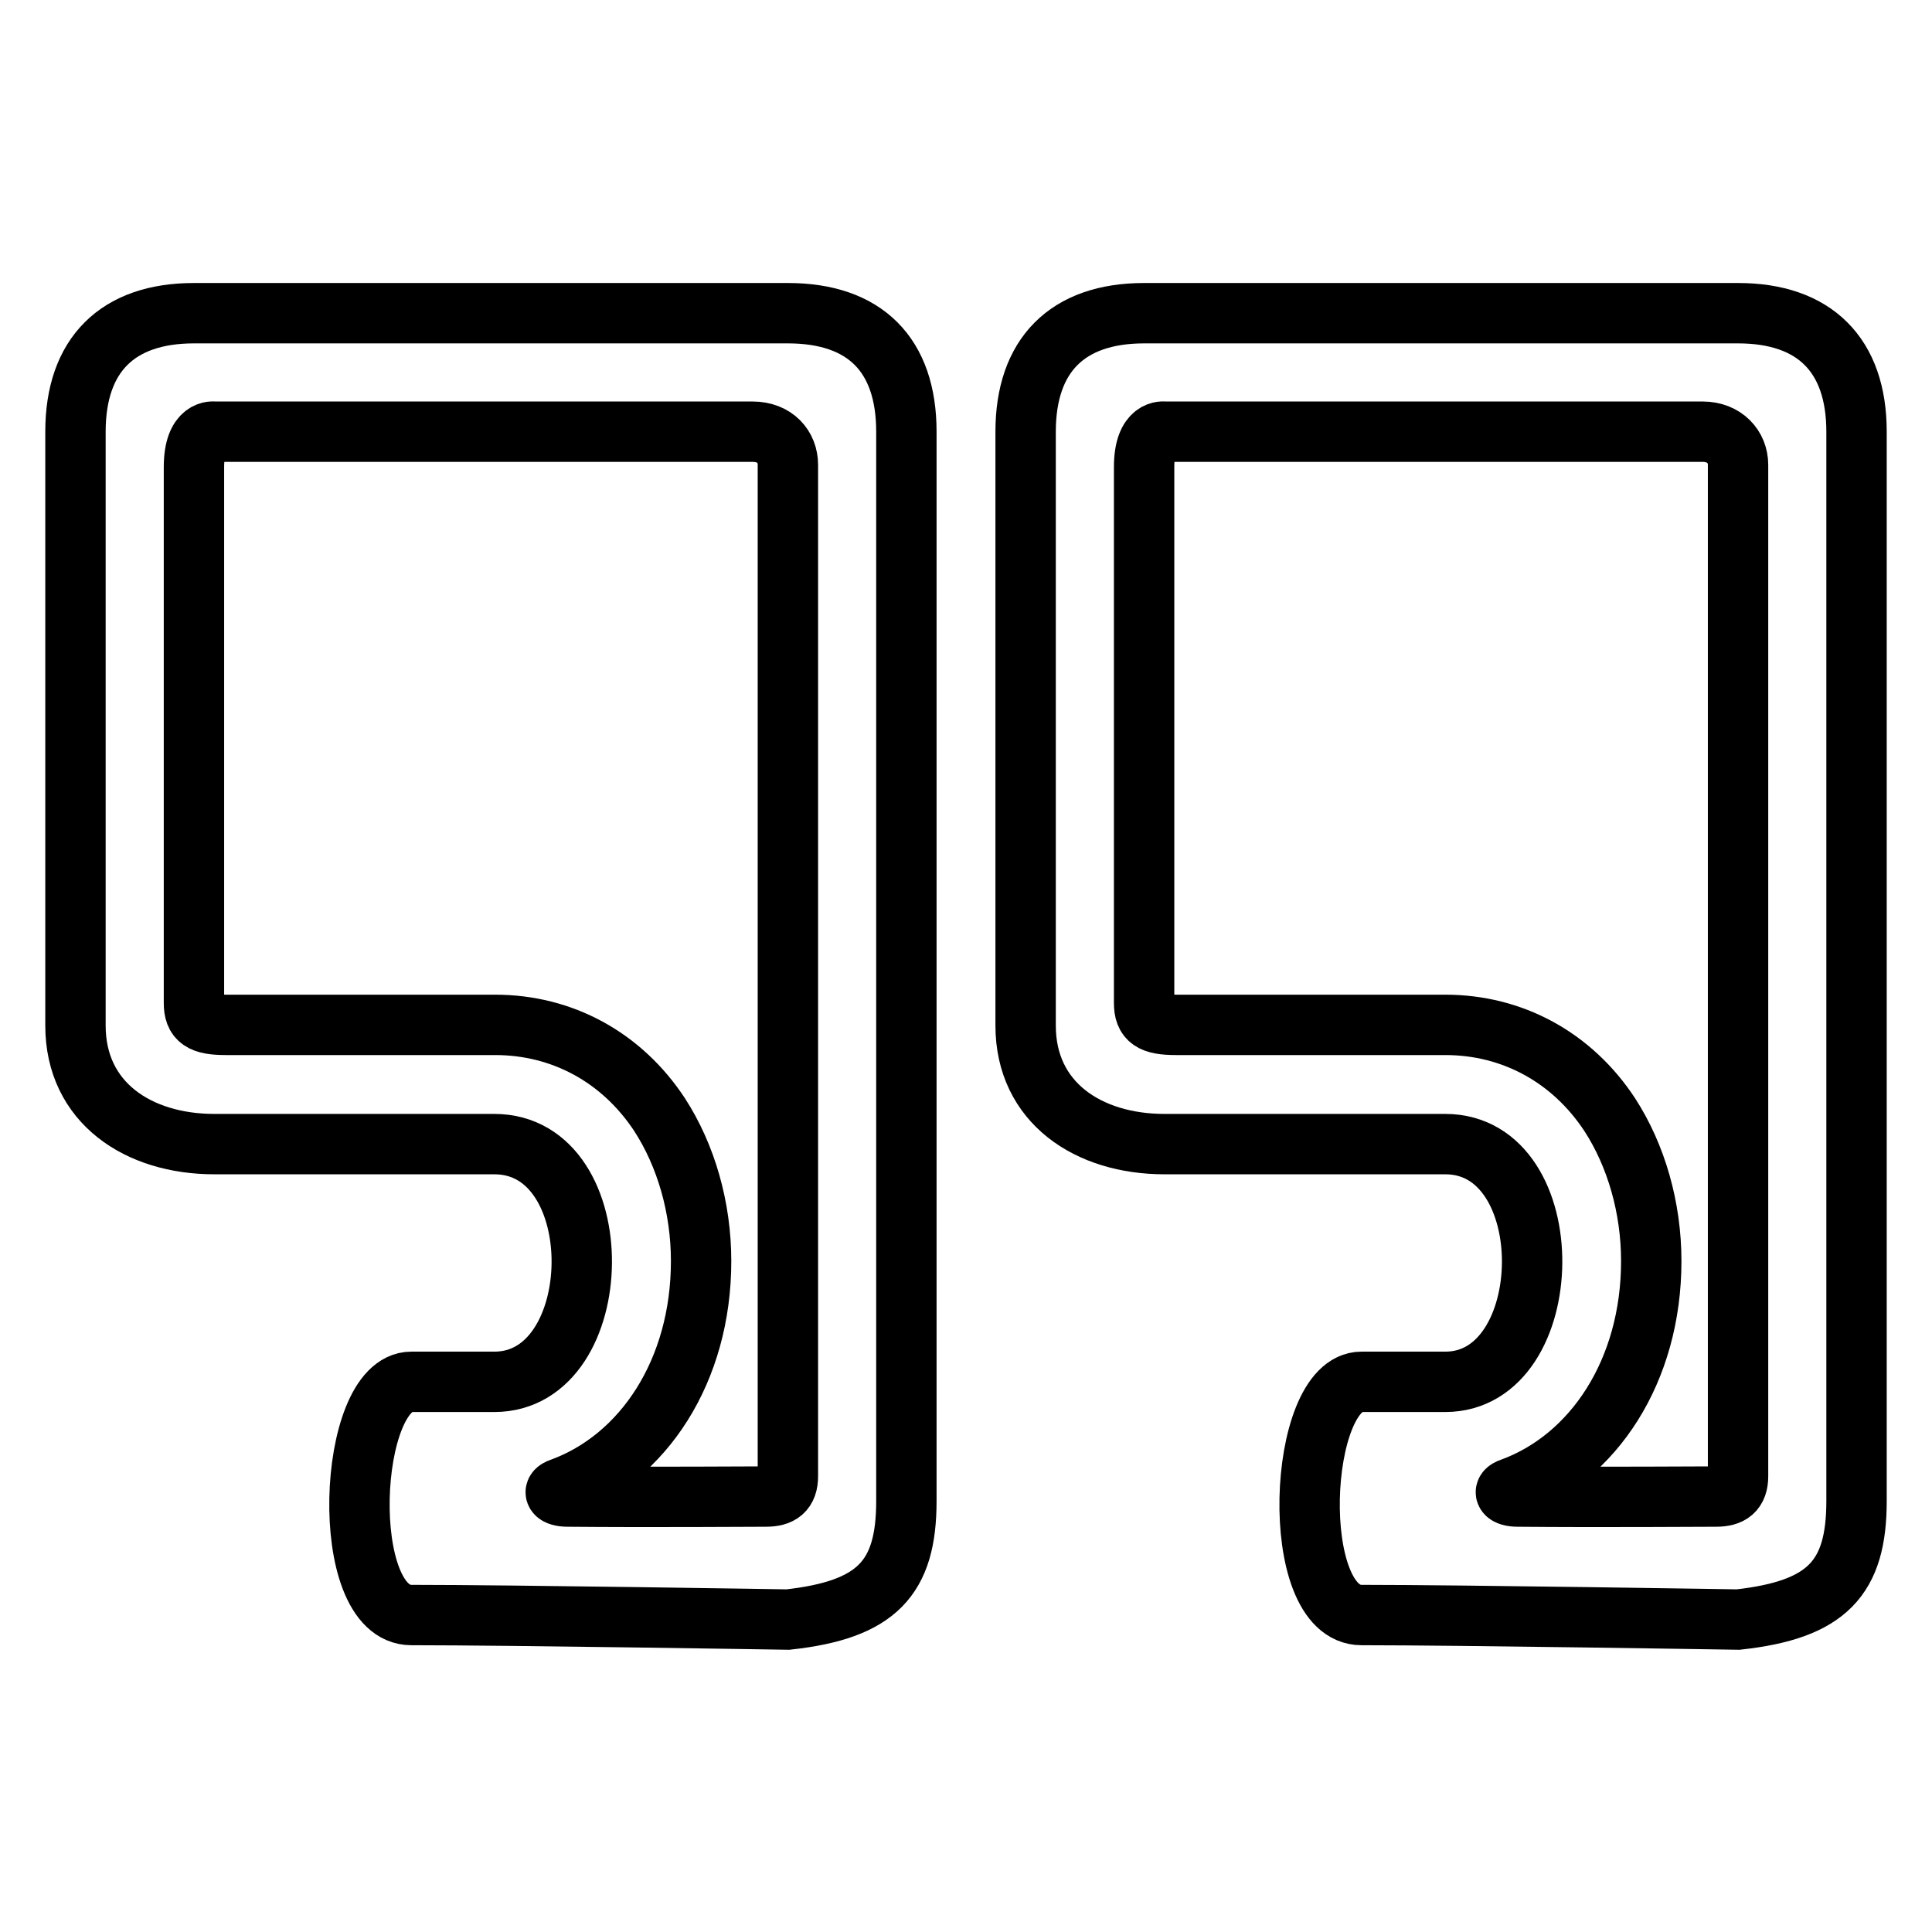
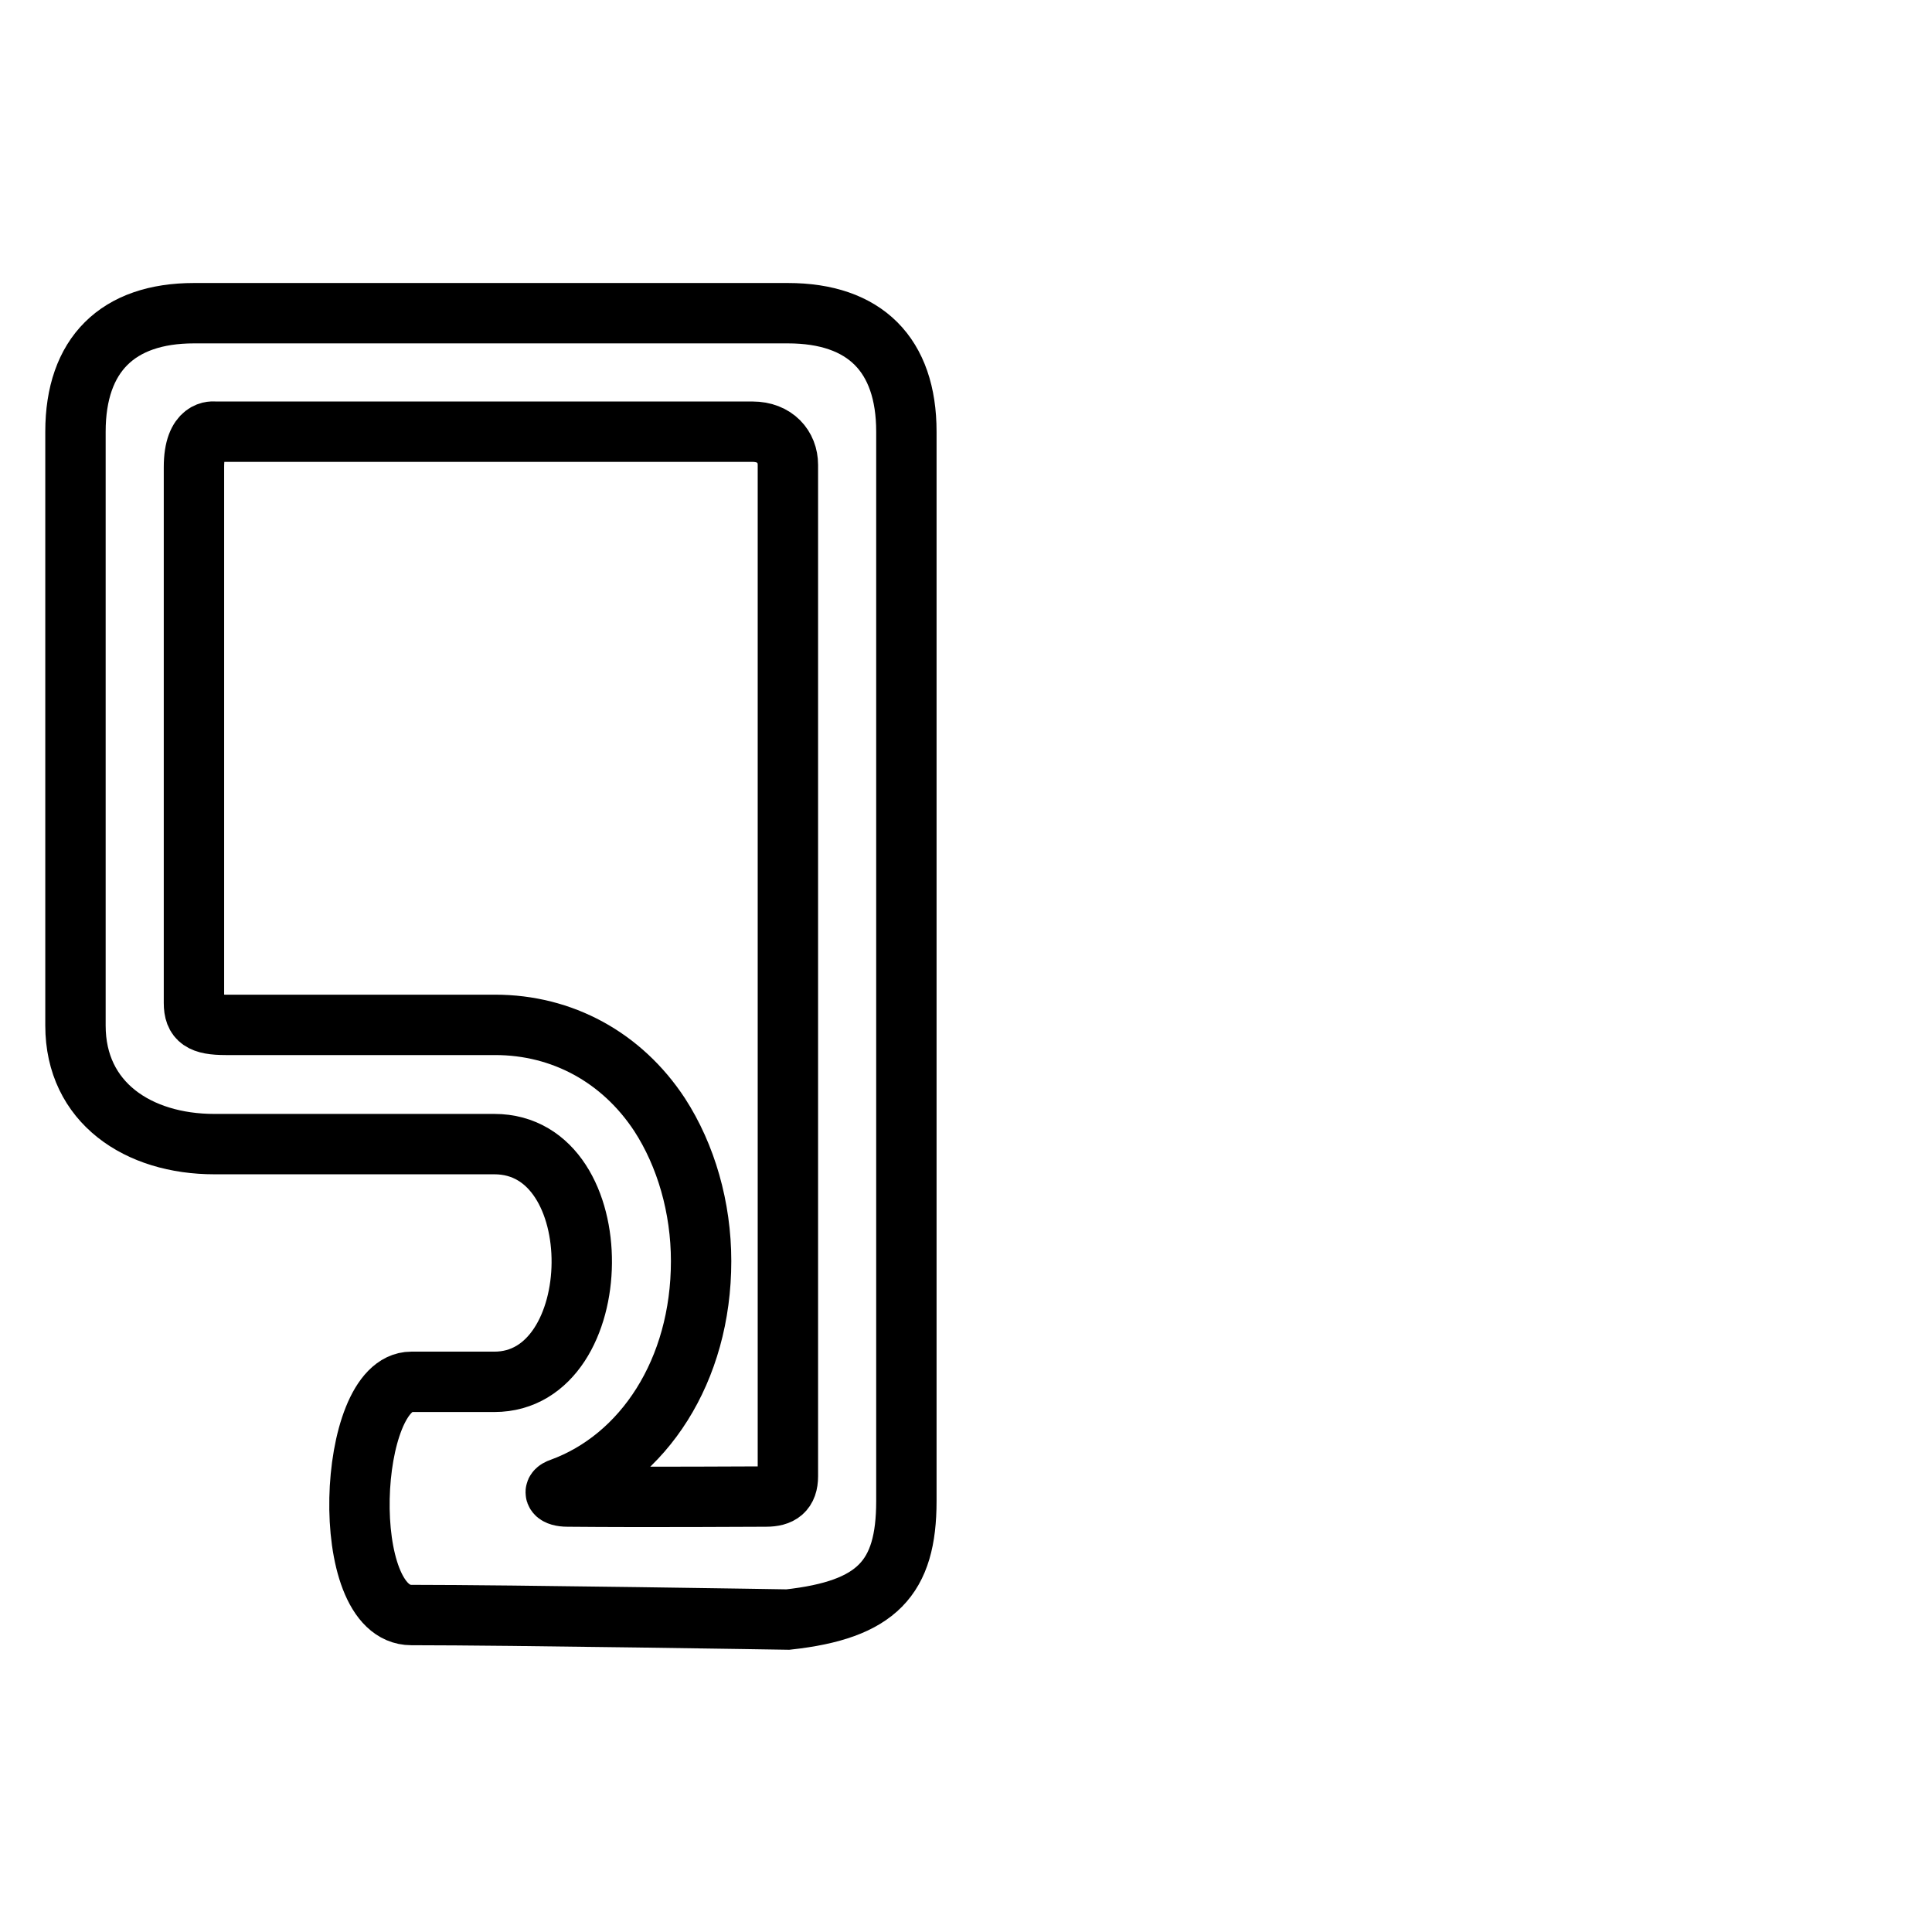
<svg xmlns="http://www.w3.org/2000/svg" version="1.1" x="0px" y="0px" viewBox="0 0 256 256" enable-background="new 0 0 256 256" xml:space="preserve">
  <g>
    <g>
      <path stroke-width="8" fill-opacity="0" stroke="#000000" d="M104.4,61.6c0,2.5,0,132.1,0,134c0,2-1,2.7-2.9,2.7c-1.7,0-15.5,0.1-26.3,0c-1.6,0-2.1-0.7-0.9-1.1c11-4,18.6-15.6,18.6-30.1c0-7.1-2-14-5.5-19.4c-5-7.6-12.9-11.9-21.8-11.9H29.9c-3.2,0-4.2-0.7-4.2-2.9c0-2.2,0-65.1,0-71c0-5.2,2.7-4.7,2.7-4.7s68.4,0,71.3,0C102.7,57.2,104.4,59.2,104.4,61.6z M104.4,41.5H25.7C15.6,41.5,10,47,10,57.2v78.7c0,10.2,8.3,15.7,18.4,15.7c0,0,27.5,0,37.1,0c15.7,0,15.2,31.5,0,31.5c-7.7,0-3.8,0-11,0c-8.5,0-9.8,30.9,0,30.9c13.1,0,49.9,0.6,49.9,0.6c11.8-1.3,15.7-5.5,15.7-15.7V57.2C120.1,47,114.6,41.5,104.4,41.5L104.4,41.5z" />
-       <path stroke-width="8" fill-opacity="0" stroke="#000000" d="M230.3,61.6c0,2.5,0,132.1,0,134c0,2-1,2.7-2.9,2.7c-1.7,0-15.5,0.1-26.3,0c-1.6,0-2.1-0.7-0.9-1.1c11-4,18.6-15.6,18.6-30.1c0-7.1-2-14-5.5-19.4c-5-7.6-12.9-11.9-21.8-11.9h-35.7c-3.2,0-4.2-0.7-4.2-2.9c0-2.2,0-65.1,0-71c0-5.2,2.7-4.7,2.7-4.7s68.4,0,71.3,0C228.5,57.2,230.3,59.2,230.3,61.6z M230.3,41.5h-78.7c-10.2,0-15.7,5.6-15.7,15.7v78.7c0,10.2,8.3,15.7,18.4,15.7c0,0,27.5,0,37.2,0c15.6,0,15.1,31.5,0,31.5c-7.7,0-3.8,0-11.1,0c-8.5,0-9.8,30.9,0,30.9c13.1,0,49.9,0.6,49.9,0.6c11.8-1.3,15.7-5.5,15.7-15.7V57.2C246,47,240.4,41.5,230.3,41.5L230.3,41.5z" />
    </g>
  </g>
</svg>